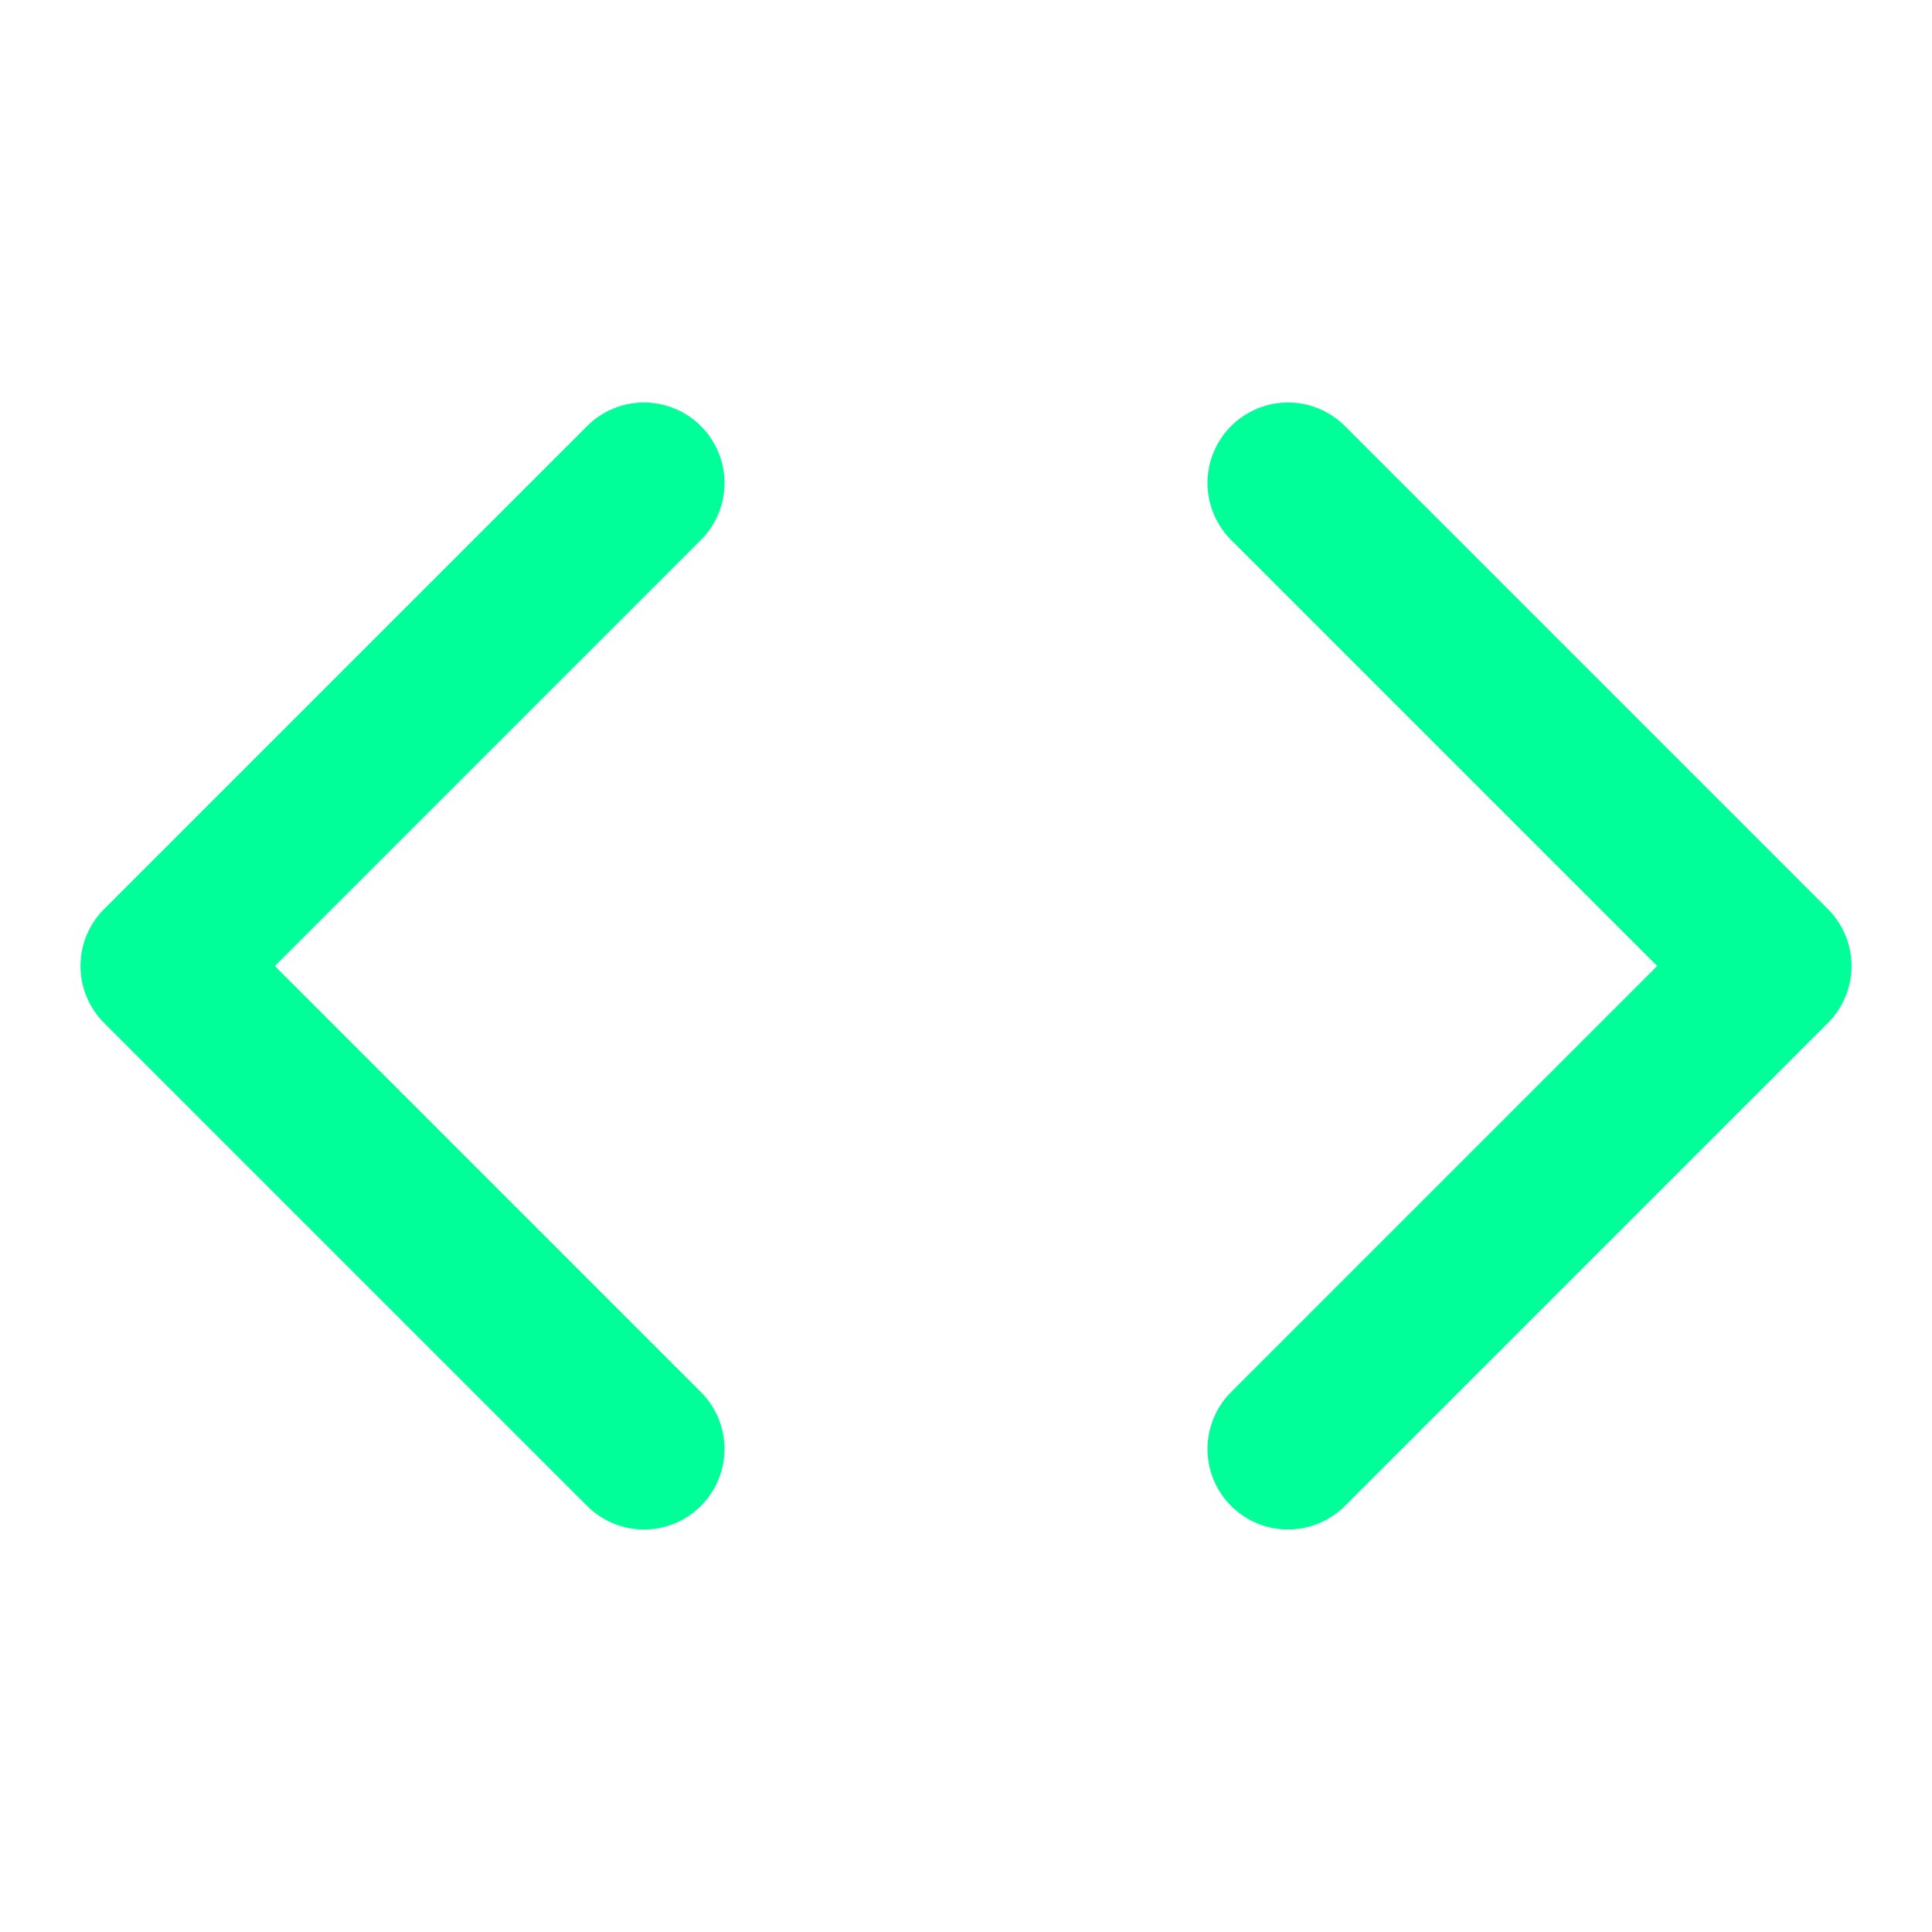
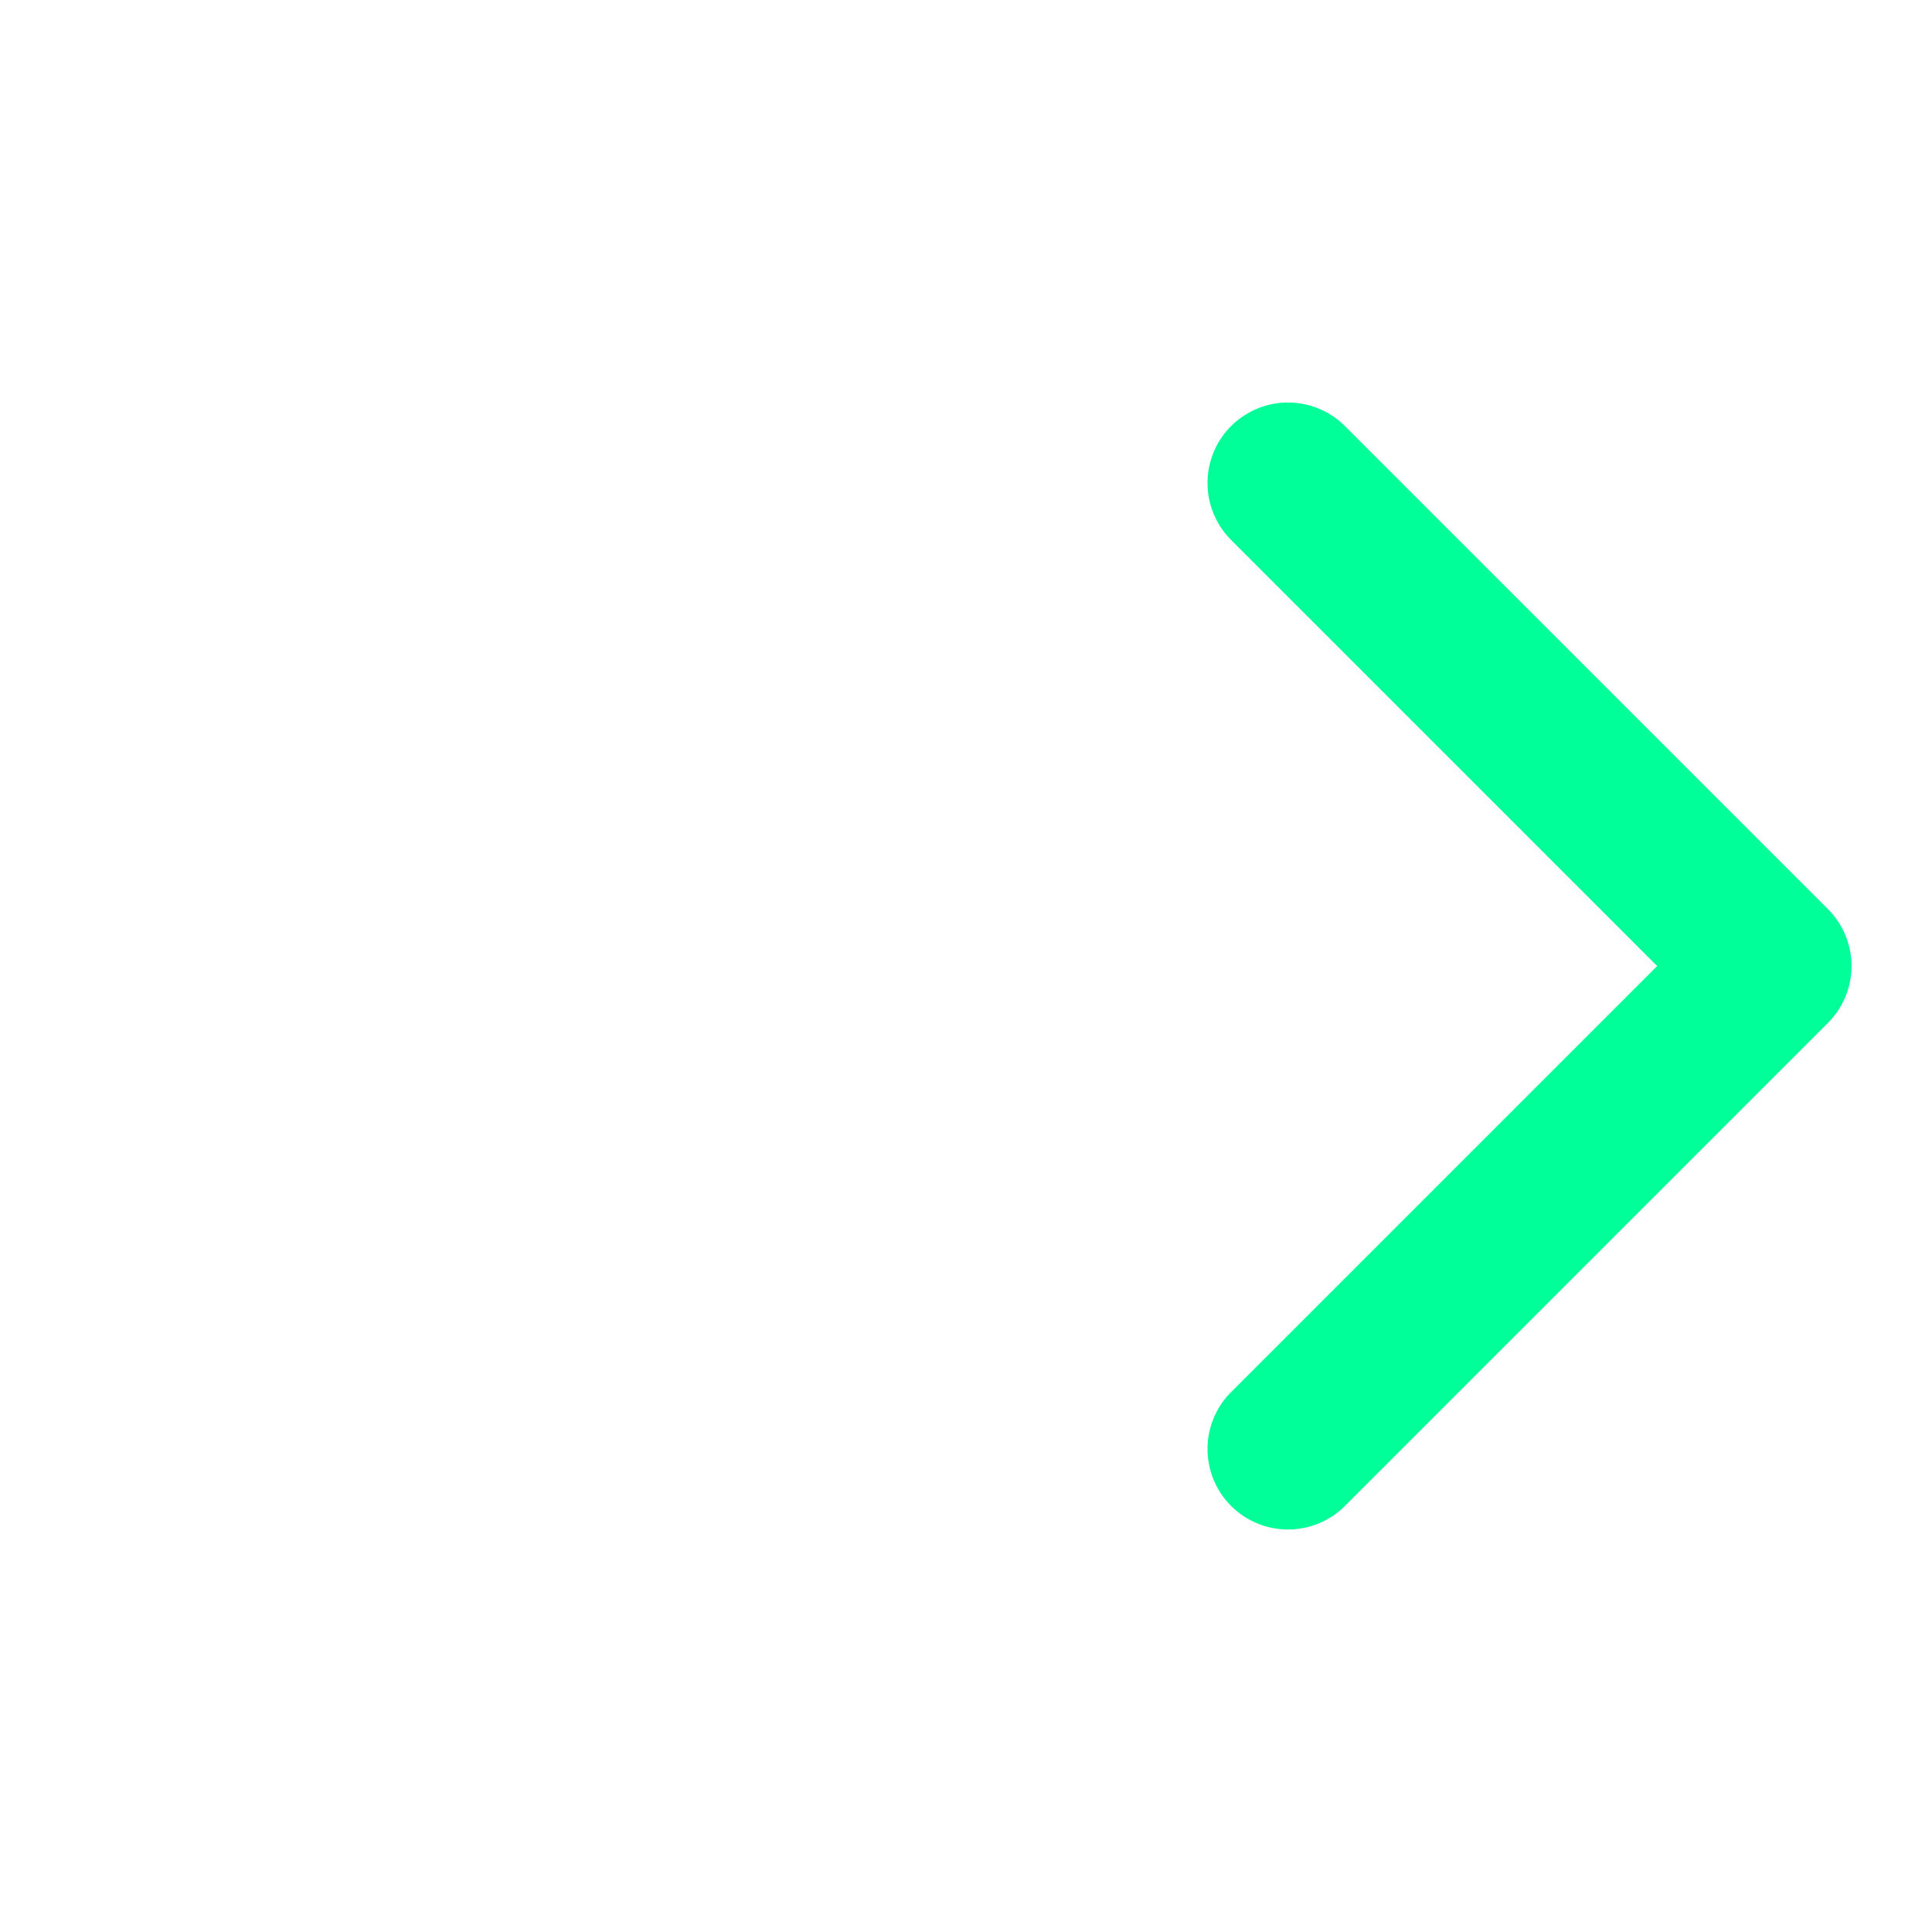
<svg xmlns="http://www.w3.org/2000/svg" width="24" height="24" viewBox="0 0 24 24" fill="none">
  <path d="M16 18L22 12L16 6" stroke="#00FF99" stroke-width="2" stroke-linecap="round" stroke-linejoin="round" />
-   <path d="M8 6L2 12L8 18" stroke="#00FF99" stroke-width="2" stroke-linecap="round" stroke-linejoin="round" />
</svg>